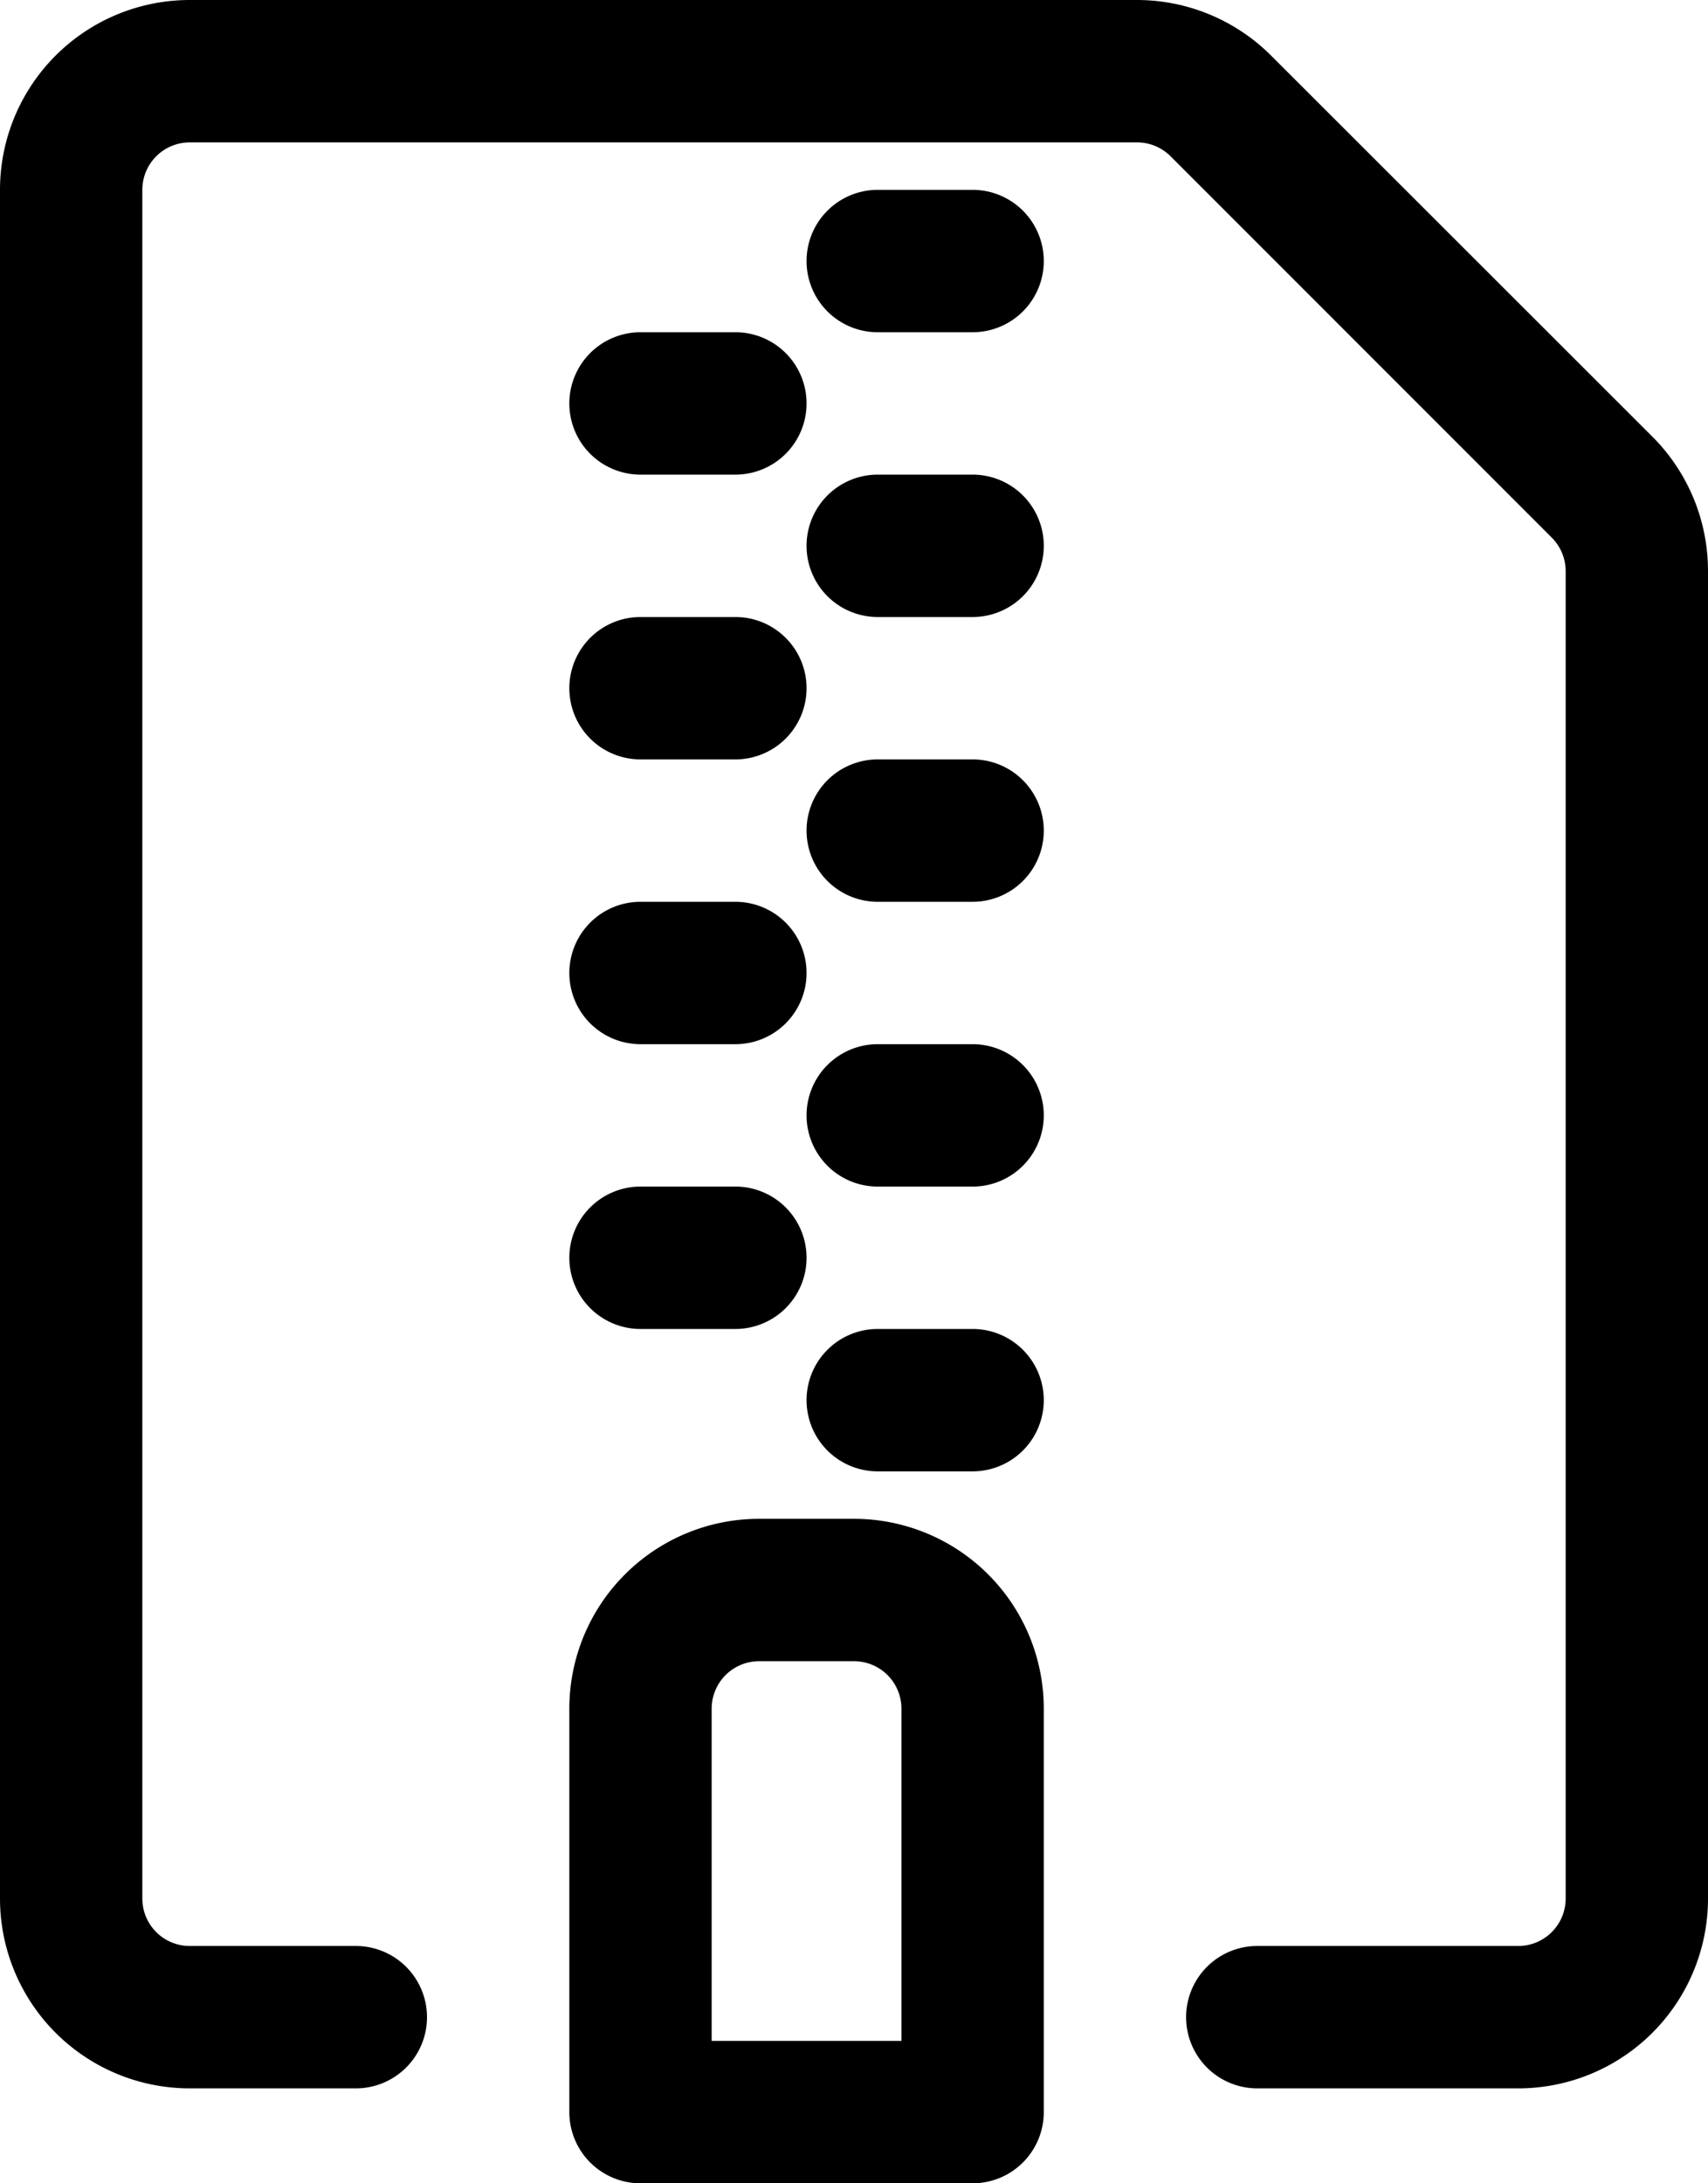
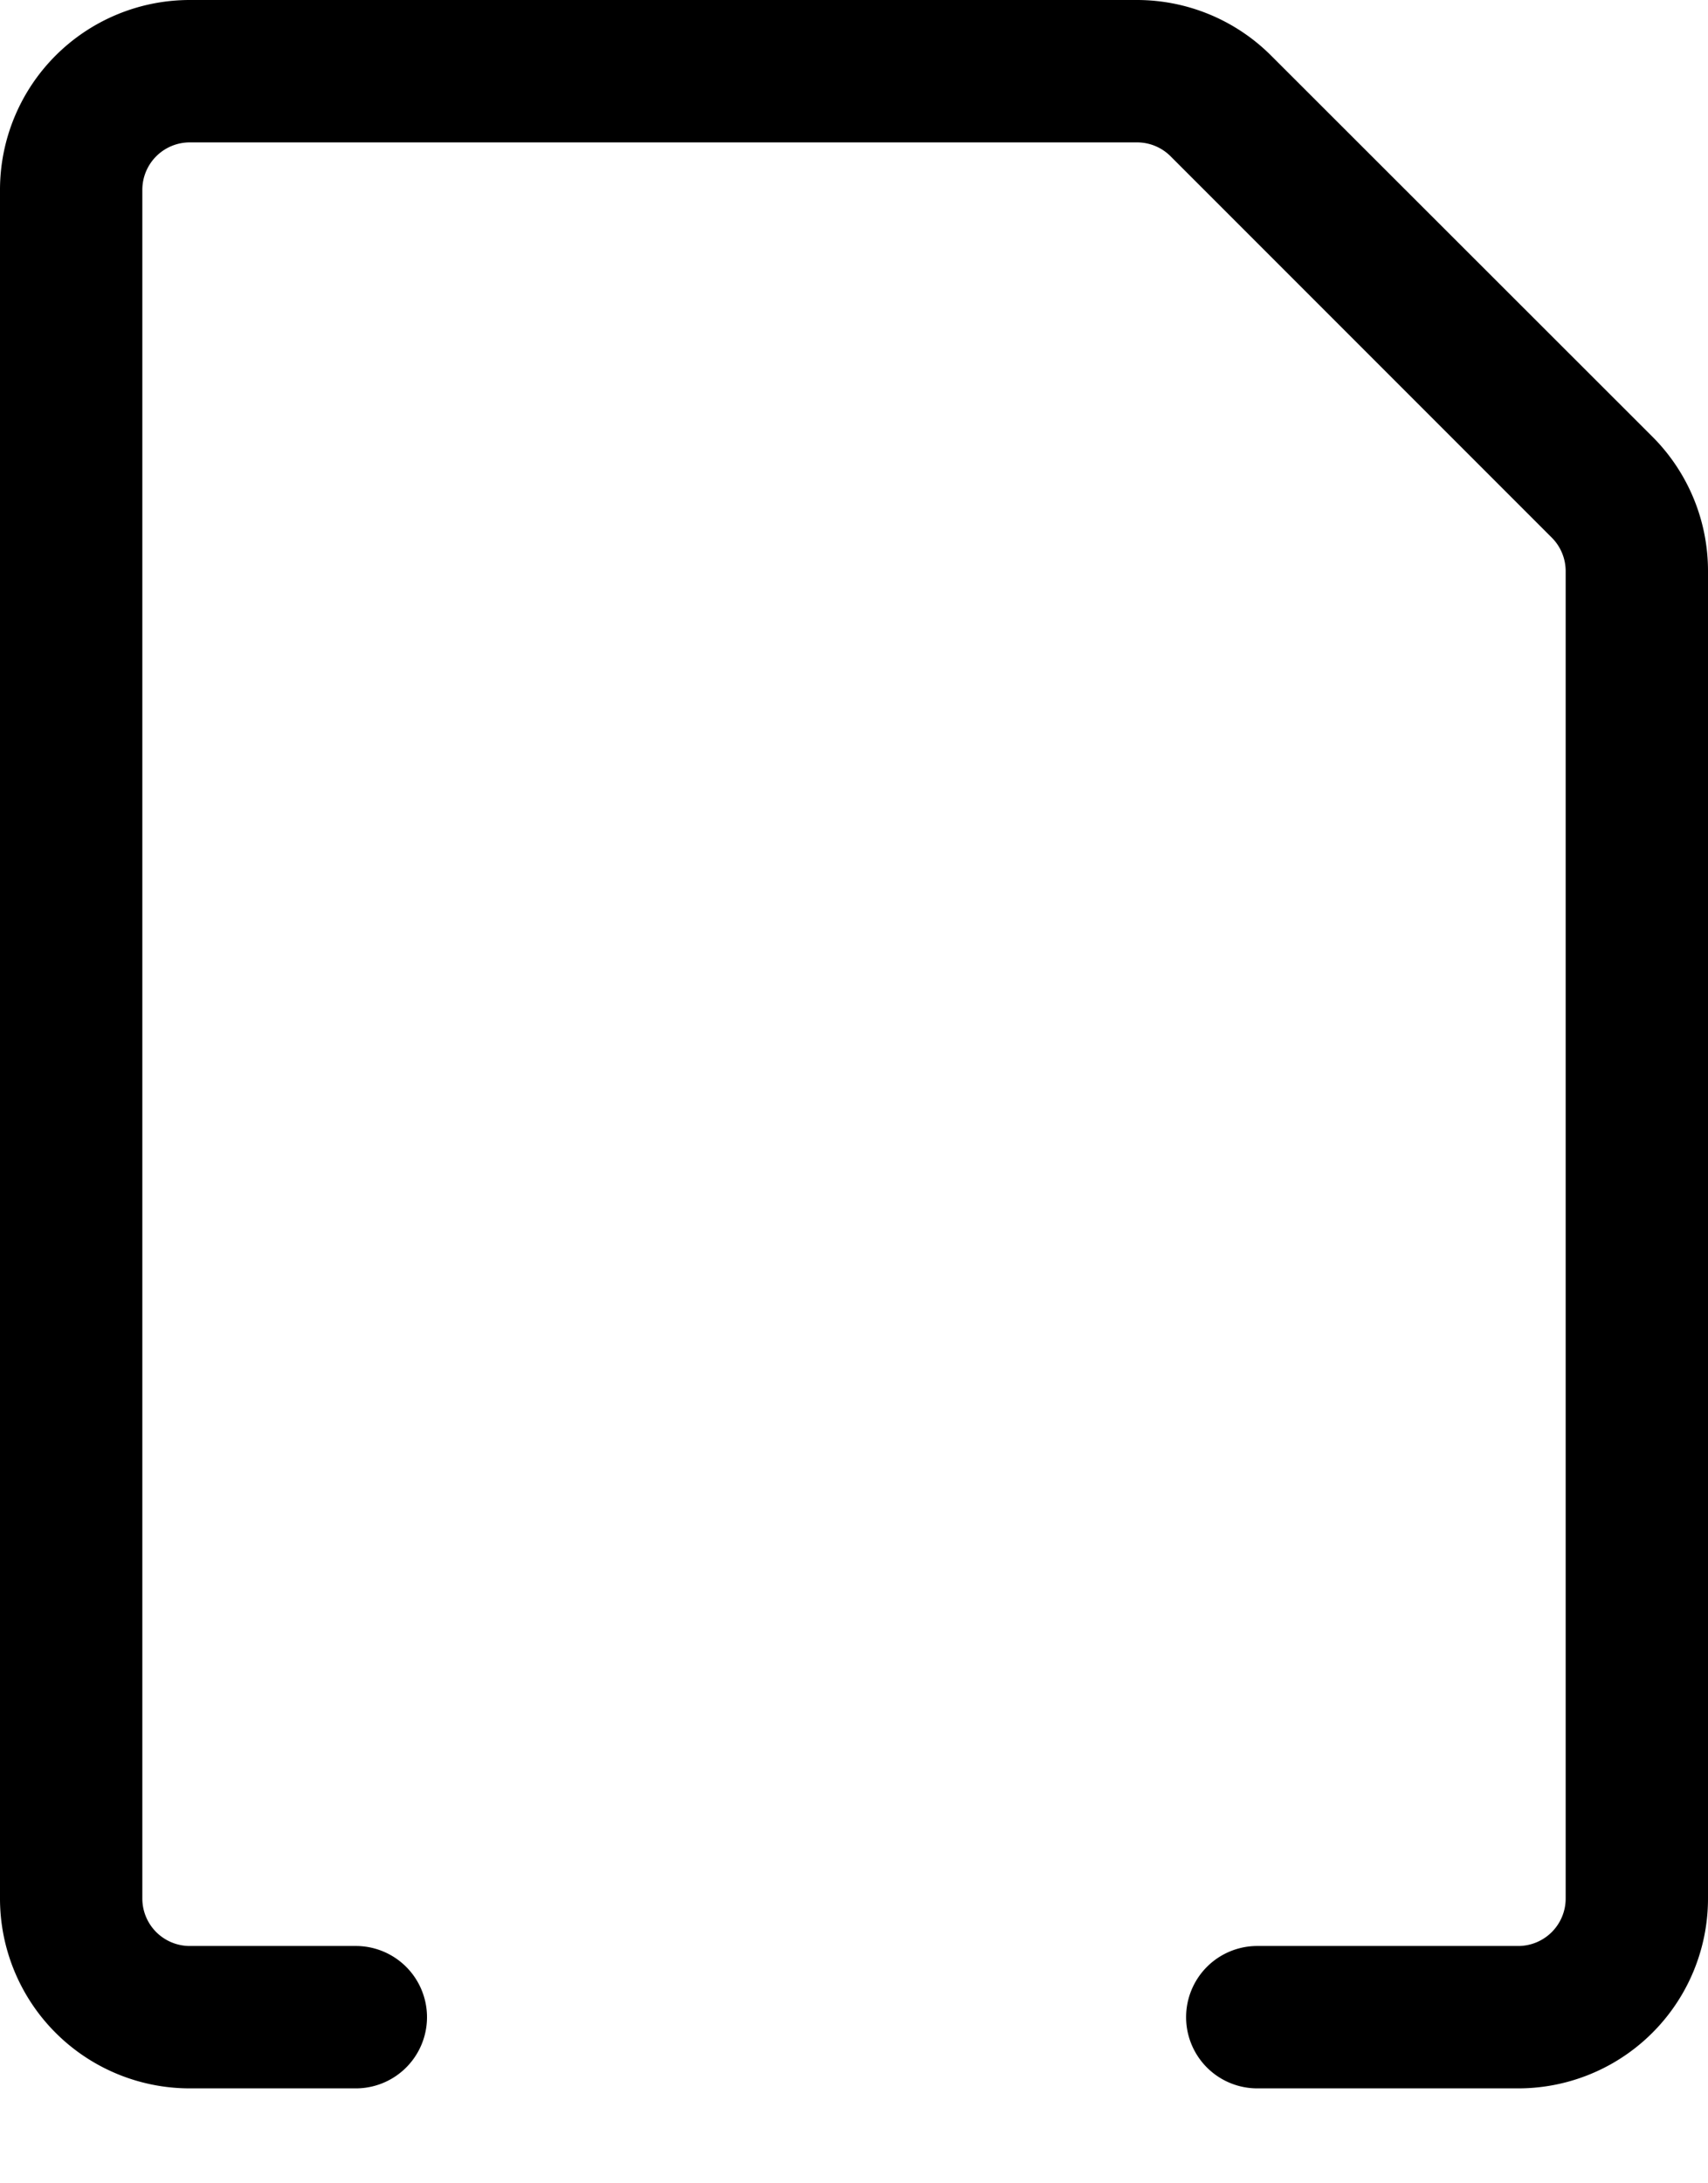
<svg xmlns="http://www.w3.org/2000/svg" width="18" height="23" viewBox="0 0 18 23">
  <g id="Group_13216" data-name="Group 13216" transform="translate(-3 -1)">
    <path id="Path_10171" data-name="Path 10171" d="M5,2.5a.5.5,0,0,0-.5.5V21a.5.5,0,0,0,.5.5H6.75a.75.75,0,0,1,0,1.5H5a2,2,0,0,1-2-2V3A2,2,0,0,1,5,1h9.982a2,2,0,0,1,1.414.586L20.414,5.6A2,2,0,0,1,21,7.018V21a2,2,0,0,1-2,2H16.25a.75.75,0,0,1,0-1.5H19a.5.5,0,0,0,.5-.5V7.018a.5.5,0,0,0-.146-.354L15.336,2.646a.5.5,0,0,0-.354-.146Z" stroke="#000" stroke-width="0" />
-     <path id="Path_10172" data-name="Path 10172" d="M11.5,15.75a.75.75,0,0,1,.75-.75h1a.75.75,0,1,1,0,1.5h-1A.75.75,0,0,1,11.5,15.75ZM12.25,12a.75.75,0,0,0,0,1.5h1a.75.75,0,1,0,0-1.5ZM11.5,9.75A.75.75,0,0,1,12.25,9h1a.75.75,0,1,1,0,1.5h-1A.75.75,0,0,1,11.5,9.75ZM12.25,6a.75.75,0,0,0,0,1.5h1a.75.75,0,1,0,0-1.5ZM11.5,3.75A.75.75,0,0,1,12.25,3h1a.75.75,0,1,1,0,1.5h-1a.75.75,0,0,1-.75-.75ZM9.75,13.5a.75.75,0,0,0,0,1.5h1a.75.75,0,0,0,0-1.5ZM9,11.25a.75.75,0,0,1,.75-.75h1a.75.75,0,0,1,0,1.5h-1A.75.75,0,0,1,9,11.25ZM9.75,7.5a.75.75,0,0,0,0,1.5h1a.75.75,0,0,0,0-1.5ZM9,5.25a.75.75,0,0,1,.75-.75h1a.75.75,0,0,1,0,1.5h-1A.75.75,0,0,1,9,5.25ZM11,17h1a2,2,0,0,1,2,2v4.25a.75.75,0,0,1-.75.75H9.75A.75.75,0,0,1,9,23.25V19A2,2,0,0,1,11,17Zm-.5,2v3.5h2V19a.5.5,0,0,0-.5-.5H11A.5.5,0,0,0,10.5,19Z" stroke="#000" stroke-width="0" />
  </g>
</svg>